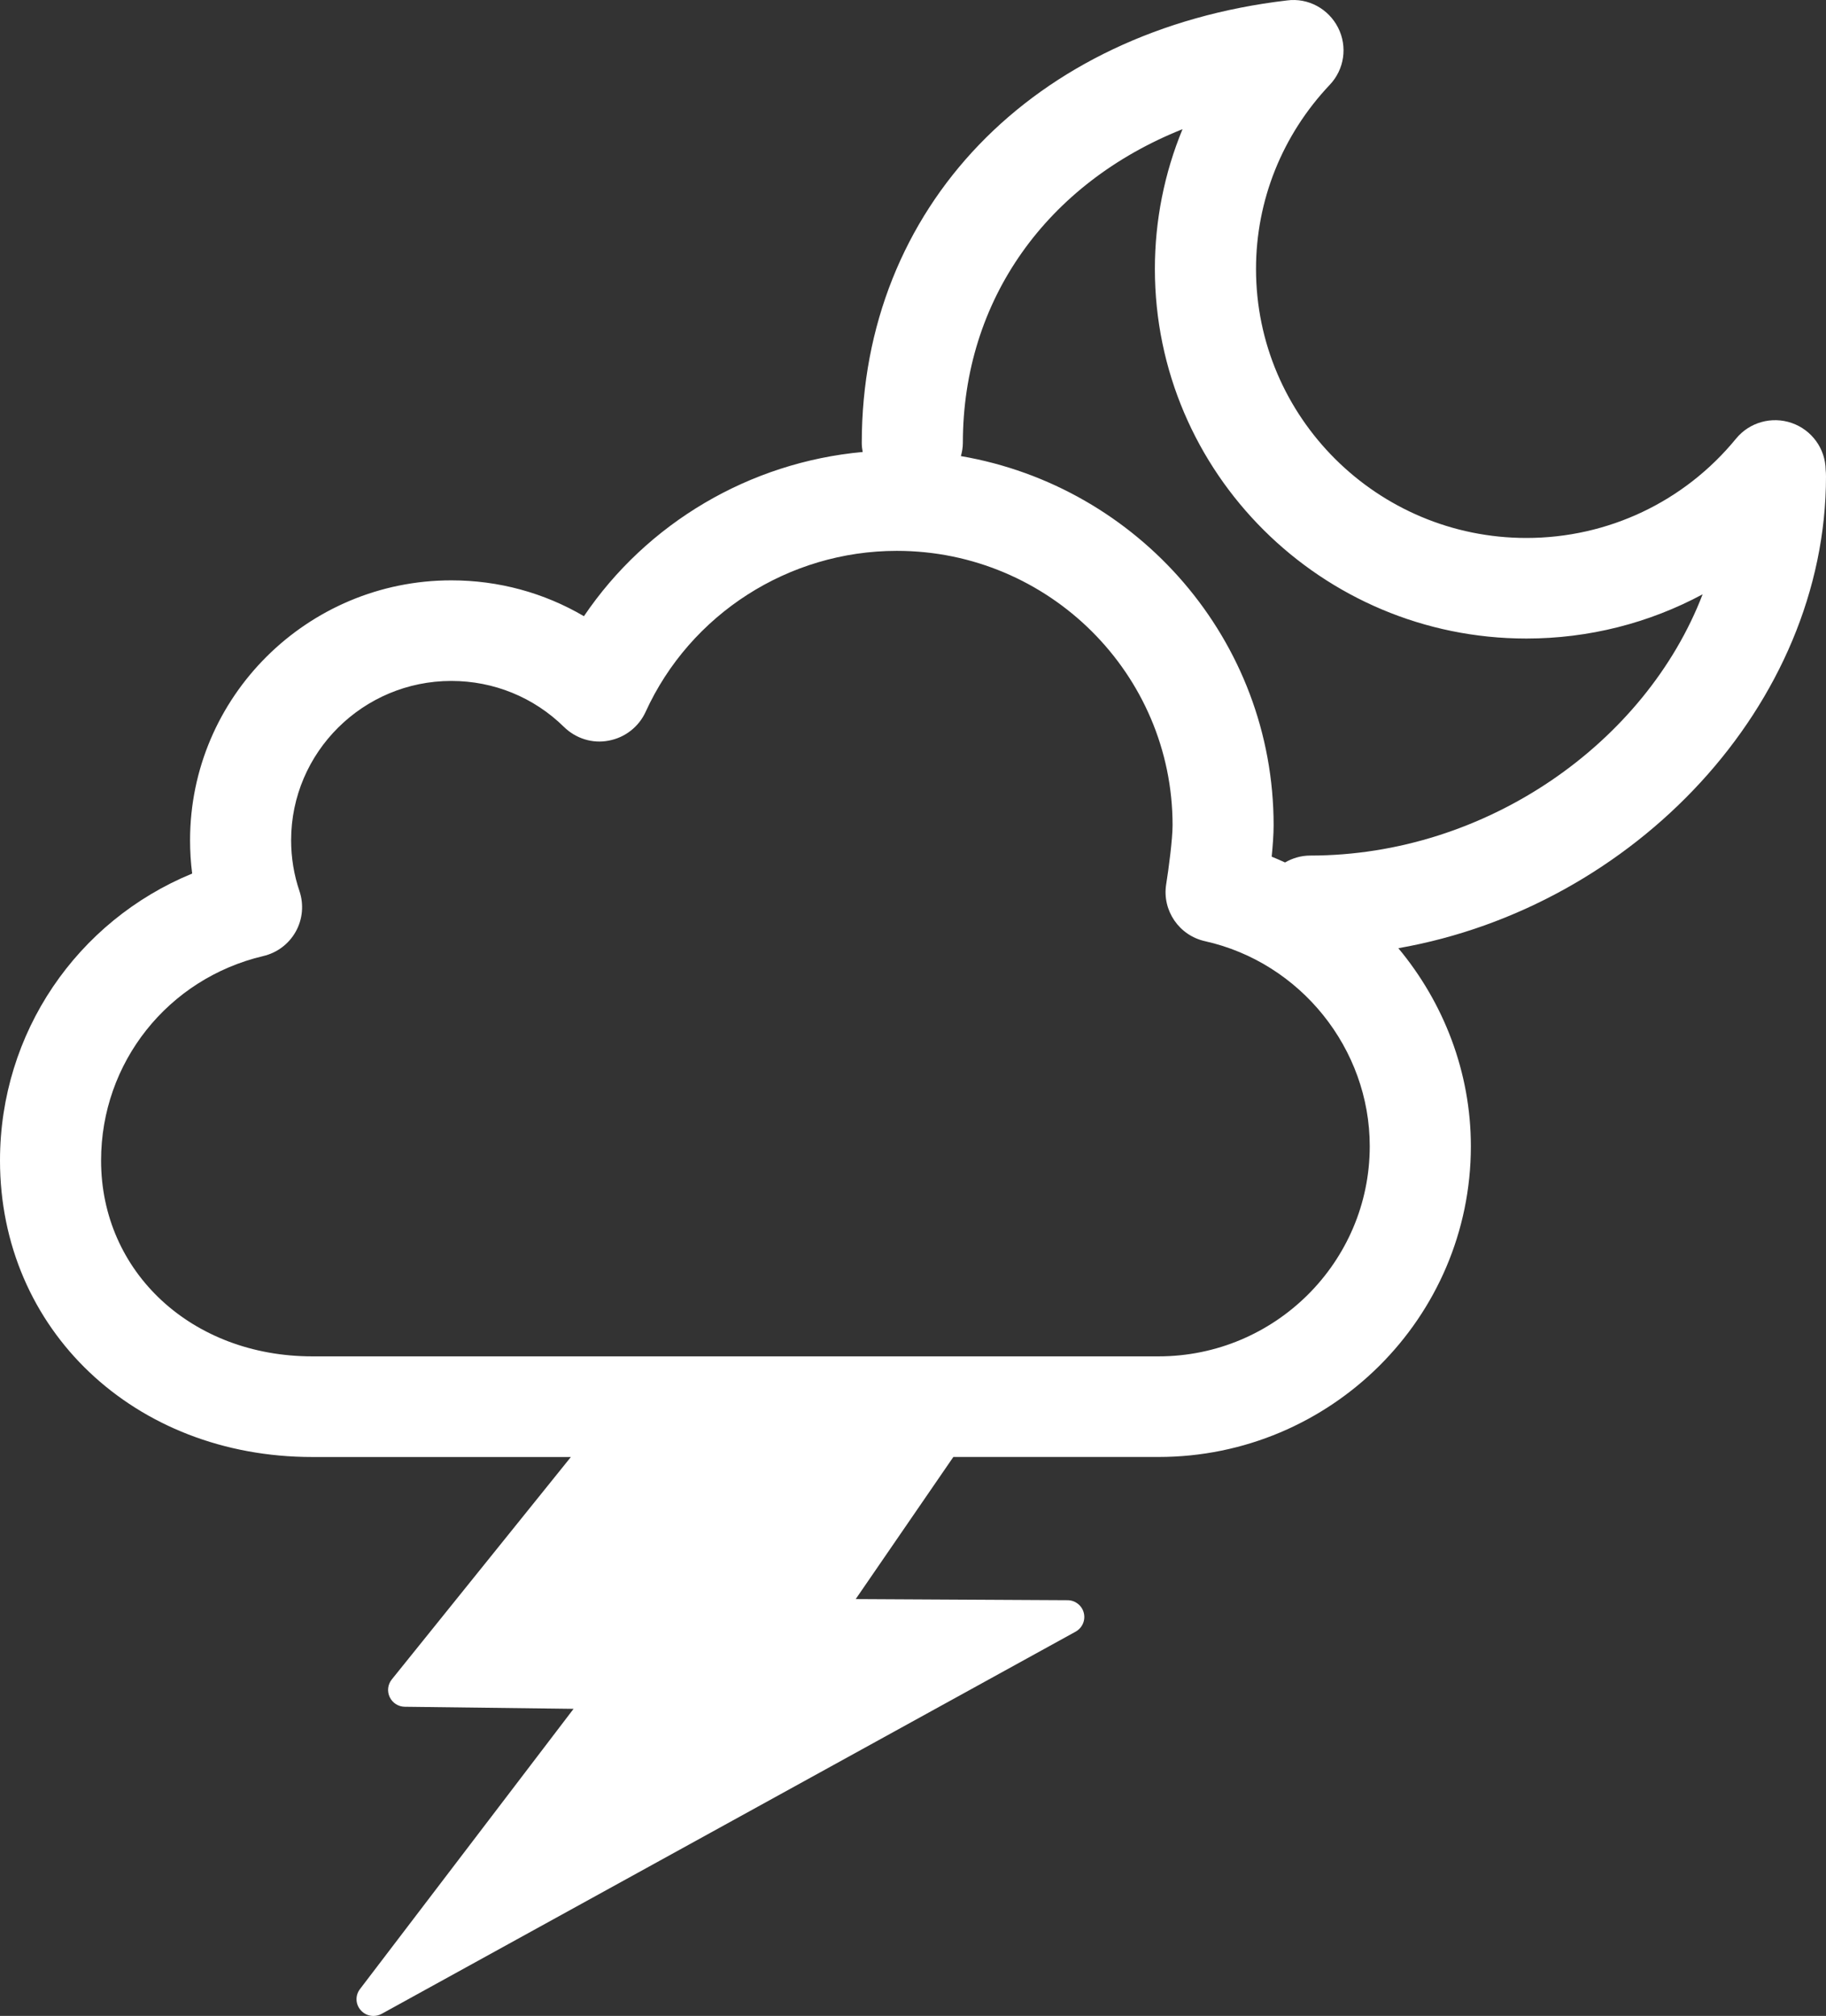
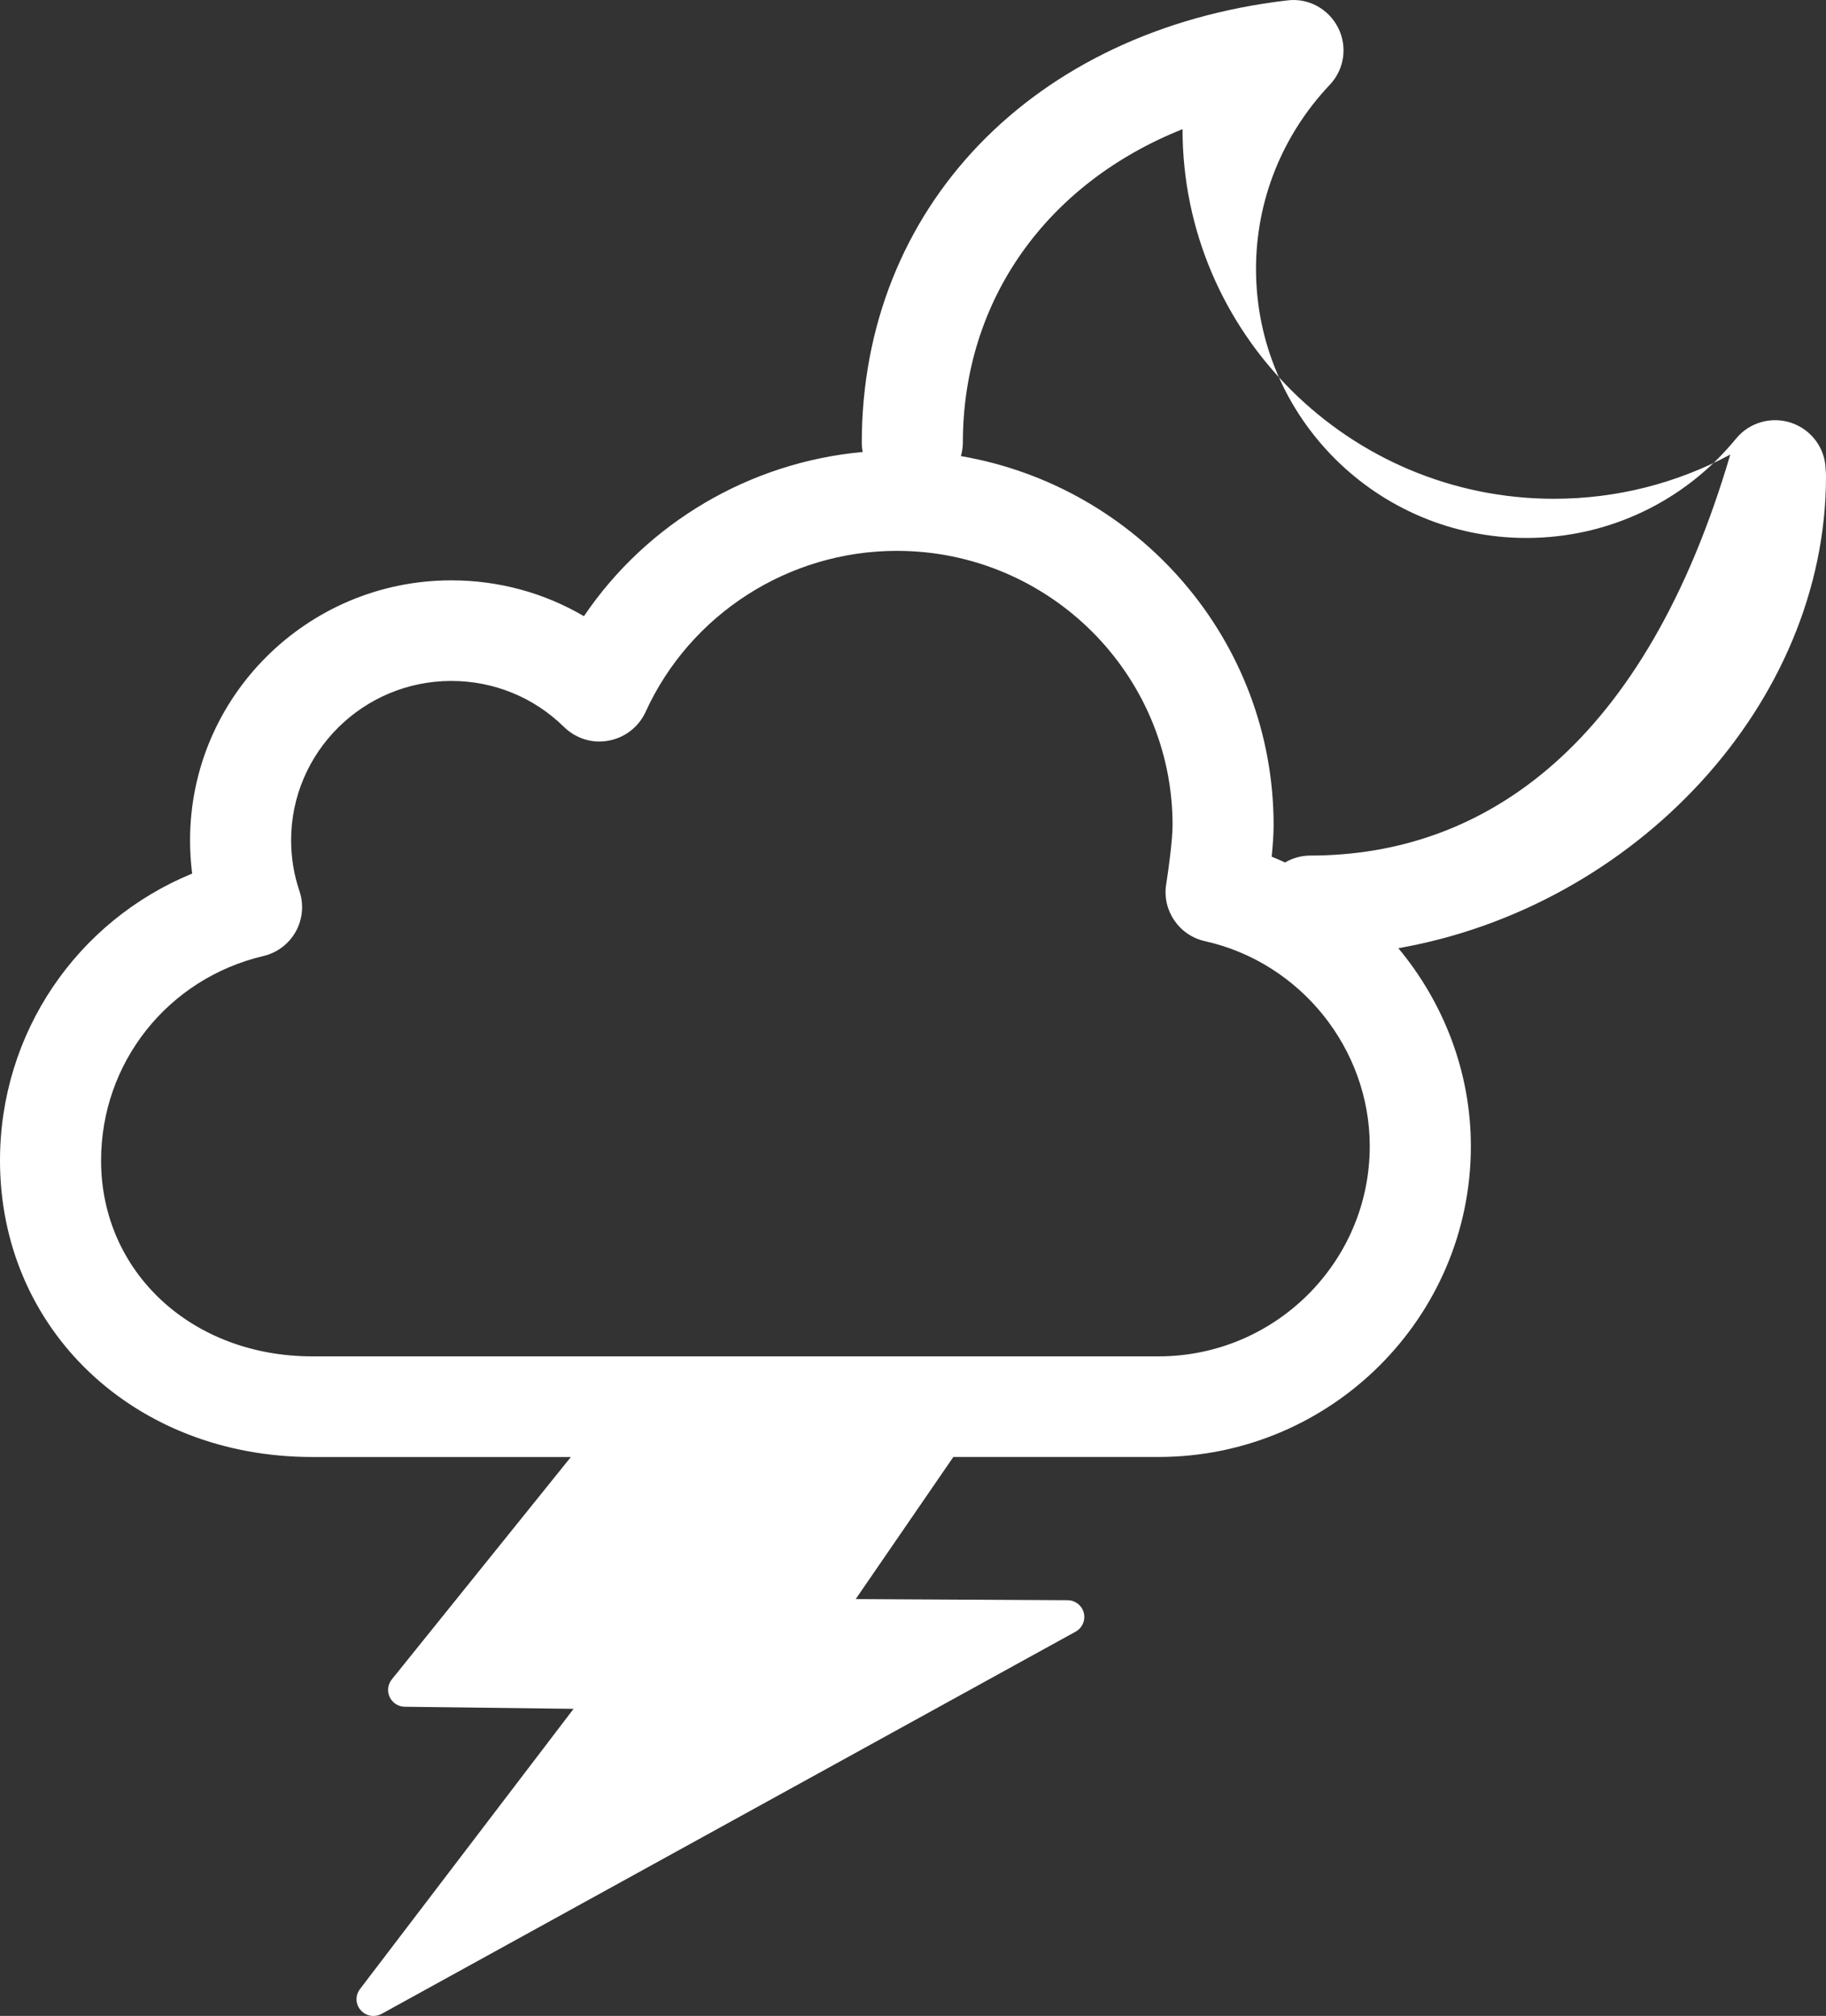
<svg xmlns="http://www.w3.org/2000/svg" version="1.1" id="Capa_1" x="0px" y="0px" width="97.59px" height="107.735px" viewBox="0 0 97.59 107.735" style="enable-background:new 0 0 97.59 107.735;fill:white" xml:space="preserve">
  <rect x="0" y="0" width="97.59" height="107.735" fill="#333333" stroke="none" />
  <g id="Cloud__x2B__Moon__x2B__Thunder">
    <g>
-       <path d="M97.59,25.463c0-0.125-0.007-0.245-0.018-0.36c-0.018-1.129-0.744-2.127-1.815-2.498    c-1.073-0.371-2.265-0.035-2.979,0.842c-2.761,3.371-6.844,5.303-11.2,5.303c-7.968,0-14.451-6.451-14.451-14.376    c0-3.657,1.399-7.153,3.942-9.842c0.78-0.822,0.958-2.041,0.446-3.05c-0.509-1.008-1.598-1.609-2.729-1.459    C55.19,1.617,46.057,11.117,46.057,23.673c0,0.165,0.021,0.326,0.049,0.482c-6.049,0.551-11.533,3.801-14.898,8.776    c-2.127-1.249-4.558-1.916-7.086-1.916c-7.699,0-13.964,6.229-13.964,13.89c0,0.597,0.037,1.193,0.112,1.78    C4.11,49.219,0,55.198,0,62.02c0,9.034,7.175,15.846,16.69,15.846h13.82l-9.572,11.888c-0.216,0.271-0.258,0.637-0.11,0.943    c0.146,0.311,0.459,0.511,0.803,0.516l9.023,0.111l-11.416,14.978c-0.258,0.336-0.243,0.808,0.038,1.123    c0.175,0.206,0.426,0.312,0.68,0.312c0.147,0,0.298-0.035,0.437-0.11L57.485,87.2c0.361-0.201,0.539-0.612,0.437-1.009    c-0.101-0.392-0.457-0.672-0.868-0.672l-11.321-0.061l5.218-7.594h10.967c9.204,0,16.692-7.449,16.692-16.608    c0-3.955-1.45-7.67-3.876-10.582C87.355,48.462,97.59,37.632,97.59,25.463z M61.917,72.487H16.69    c-6.436,0-11.288-4.499-11.288-10.468c0-5.227,3.563-9.716,8.667-10.925c0.737-0.171,1.369-0.646,1.738-1.309    c0.368-0.658,0.438-1.445,0.198-2.162c-0.296-0.868-0.446-1.786-0.446-2.719c0-4.695,3.842-8.513,8.562-8.513    c2.268,0,4.407,0.873,6.02,2.458c0.63,0.617,1.52,0.903,2.391,0.732c0.867-0.16,1.602-0.732,1.969-1.529    c2.387-5.237,7.656-8.613,13.428-8.613c8.128,0,14.739,6.576,14.739,14.662c0,0.732-0.208,2.327-0.342,3.16    c-0.221,1.399,0.69,2.733,2.079,3.039c5.1,1.139,8.801,5.744,8.801,10.955C73.205,67.452,68.142,72.487,61.917,72.487z     M70.022,45.723c-0.492,0-0.946,0.141-1.344,0.369c-0.236-0.105-0.471-0.215-0.713-0.31c0.058-0.592,0.103-1.188,0.103-1.68    c0-9.887-7.236-18.101-16.713-19.727c0.062-0.226,0.105-0.458,0.105-0.703c0-7.675,4.524-13.89,11.74-16.769    c-0.969,2.347-1.478,4.88-1.478,7.469c0,10.89,8.906,19.753,19.854,19.753c3.341,0,6.563-0.828,9.42-2.363    C87.949,39.688,79.45,45.723,70.022,45.723z" />
+       <path d="M97.59,25.463c0-0.125-0.007-0.245-0.018-0.36c-0.018-1.129-0.744-2.127-1.815-2.498    c-1.073-0.371-2.265-0.035-2.979,0.842c-2.761,3.371-6.844,5.303-11.2,5.303c-7.968,0-14.451-6.451-14.451-14.376    c0-3.657,1.399-7.153,3.942-9.842c0.78-0.822,0.958-2.041,0.446-3.05c-0.509-1.008-1.598-1.609-2.729-1.459    C55.19,1.617,46.057,11.117,46.057,23.673c0,0.165,0.021,0.326,0.049,0.482c-6.049,0.551-11.533,3.801-14.898,8.776    c-2.127-1.249-4.558-1.916-7.086-1.916c-7.699,0-13.964,6.229-13.964,13.89c0,0.597,0.037,1.193,0.112,1.78    C4.11,49.219,0,55.198,0,62.02c0,9.034,7.175,15.846,16.69,15.846h13.82l-9.572,11.888c-0.216,0.271-0.258,0.637-0.11,0.943    c0.146,0.311,0.459,0.511,0.803,0.516l9.023,0.111l-11.416,14.978c-0.258,0.336-0.243,0.808,0.038,1.123    c0.175,0.206,0.426,0.312,0.68,0.312c0.147,0,0.298-0.035,0.437-0.11L57.485,87.2c0.361-0.201,0.539-0.612,0.437-1.009    c-0.101-0.392-0.457-0.672-0.868-0.672l-11.321-0.061l5.218-7.594h10.967c9.204,0,16.692-7.449,16.692-16.608    c0-3.955-1.45-7.67-3.876-10.582C87.355,48.462,97.59,37.632,97.59,25.463z M61.917,72.487H16.69    c-6.436,0-11.288-4.499-11.288-10.468c0-5.227,3.563-9.716,8.667-10.925c0.737-0.171,1.369-0.646,1.738-1.309    c0.368-0.658,0.438-1.445,0.198-2.162c-0.296-0.868-0.446-1.786-0.446-2.719c0-4.695,3.842-8.513,8.562-8.513    c2.268,0,4.407,0.873,6.02,2.458c0.63,0.617,1.52,0.903,2.391,0.732c0.867-0.16,1.602-0.732,1.969-1.529    c2.387-5.237,7.656-8.613,13.428-8.613c8.128,0,14.739,6.576,14.739,14.662c0,0.732-0.208,2.327-0.342,3.16    c-0.221,1.399,0.69,2.733,2.079,3.039c5.1,1.139,8.801,5.744,8.801,10.955C73.205,67.452,68.142,72.487,61.917,72.487z     M70.022,45.723c-0.492,0-0.946,0.141-1.344,0.369c-0.236-0.105-0.471-0.215-0.713-0.31c0.058-0.592,0.103-1.188,0.103-1.68    c0-9.887-7.236-18.101-16.713-19.727c0.062-0.226,0.105-0.458,0.105-0.703c0-7.675,4.524-13.89,11.74-16.769    c0,10.89,8.906,19.753,19.854,19.753c3.341,0,6.563-0.828,9.42-2.363    C87.949,39.688,79.45,45.723,70.022,45.723z" />
    </g>
  </g>
  <g>
</g>
  <g>
</g>
  <g>
</g>
  <g>
</g>
  <g>
</g>
  <g>
</g>
  <g>
</g>
  <g>
</g>
  <g>
</g>
  <g>
</g>
  <g>
</g>
  <g>
</g>
  <g>
</g>
  <g>
</g>
  <g>
</g>
</svg>